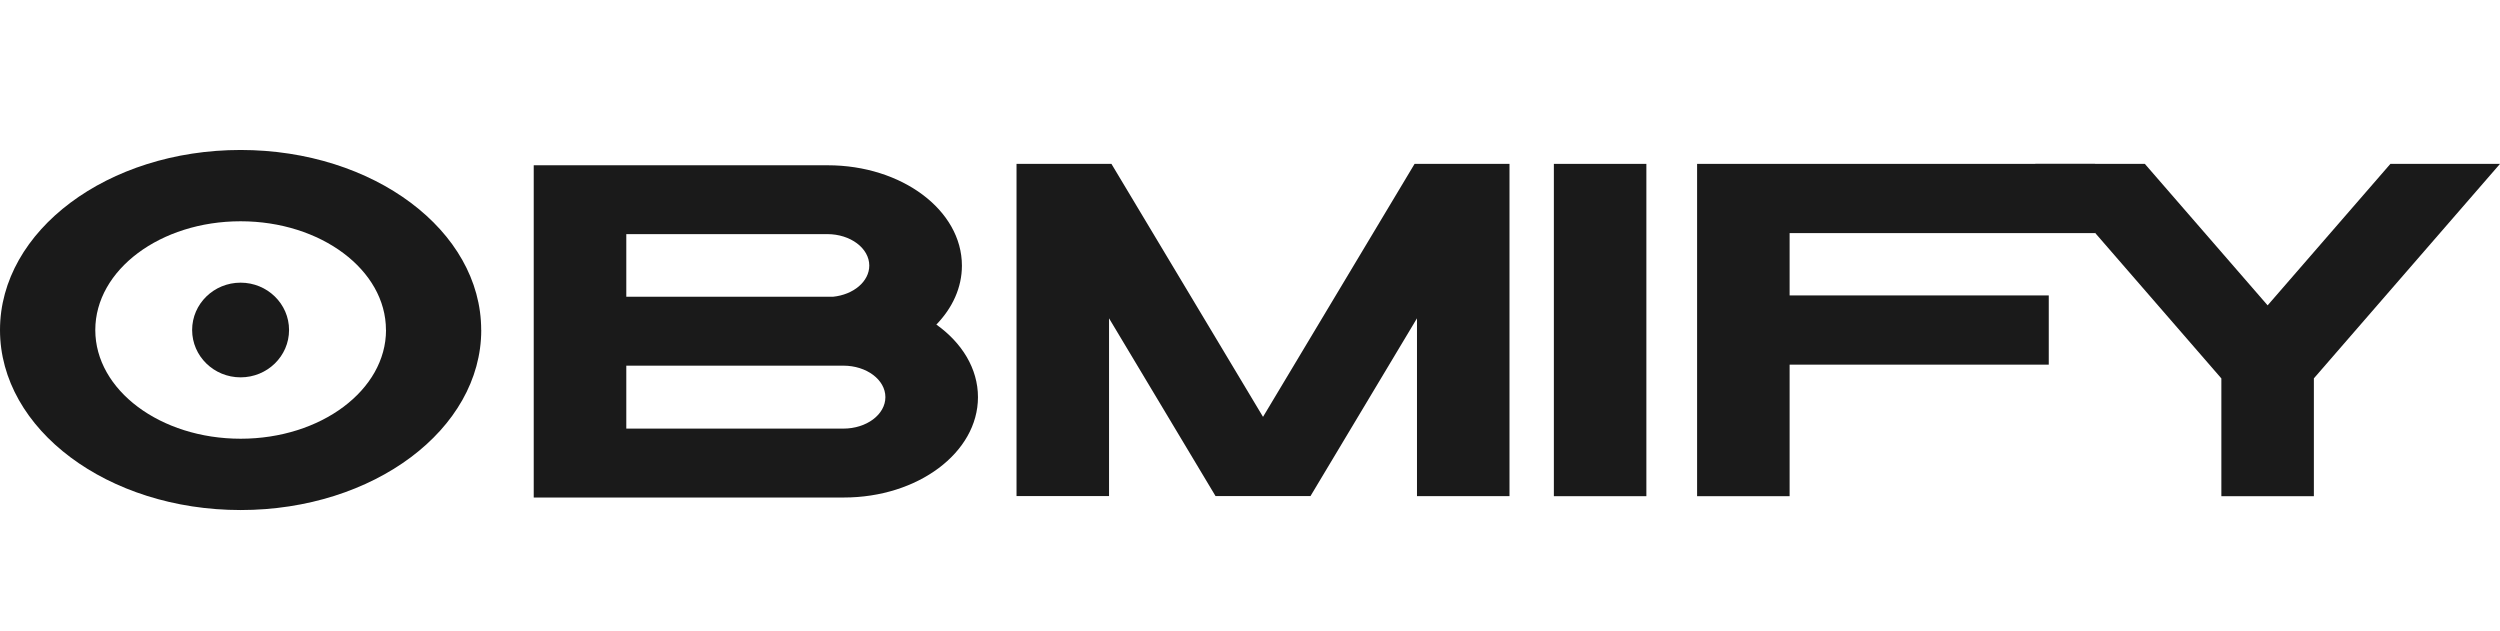
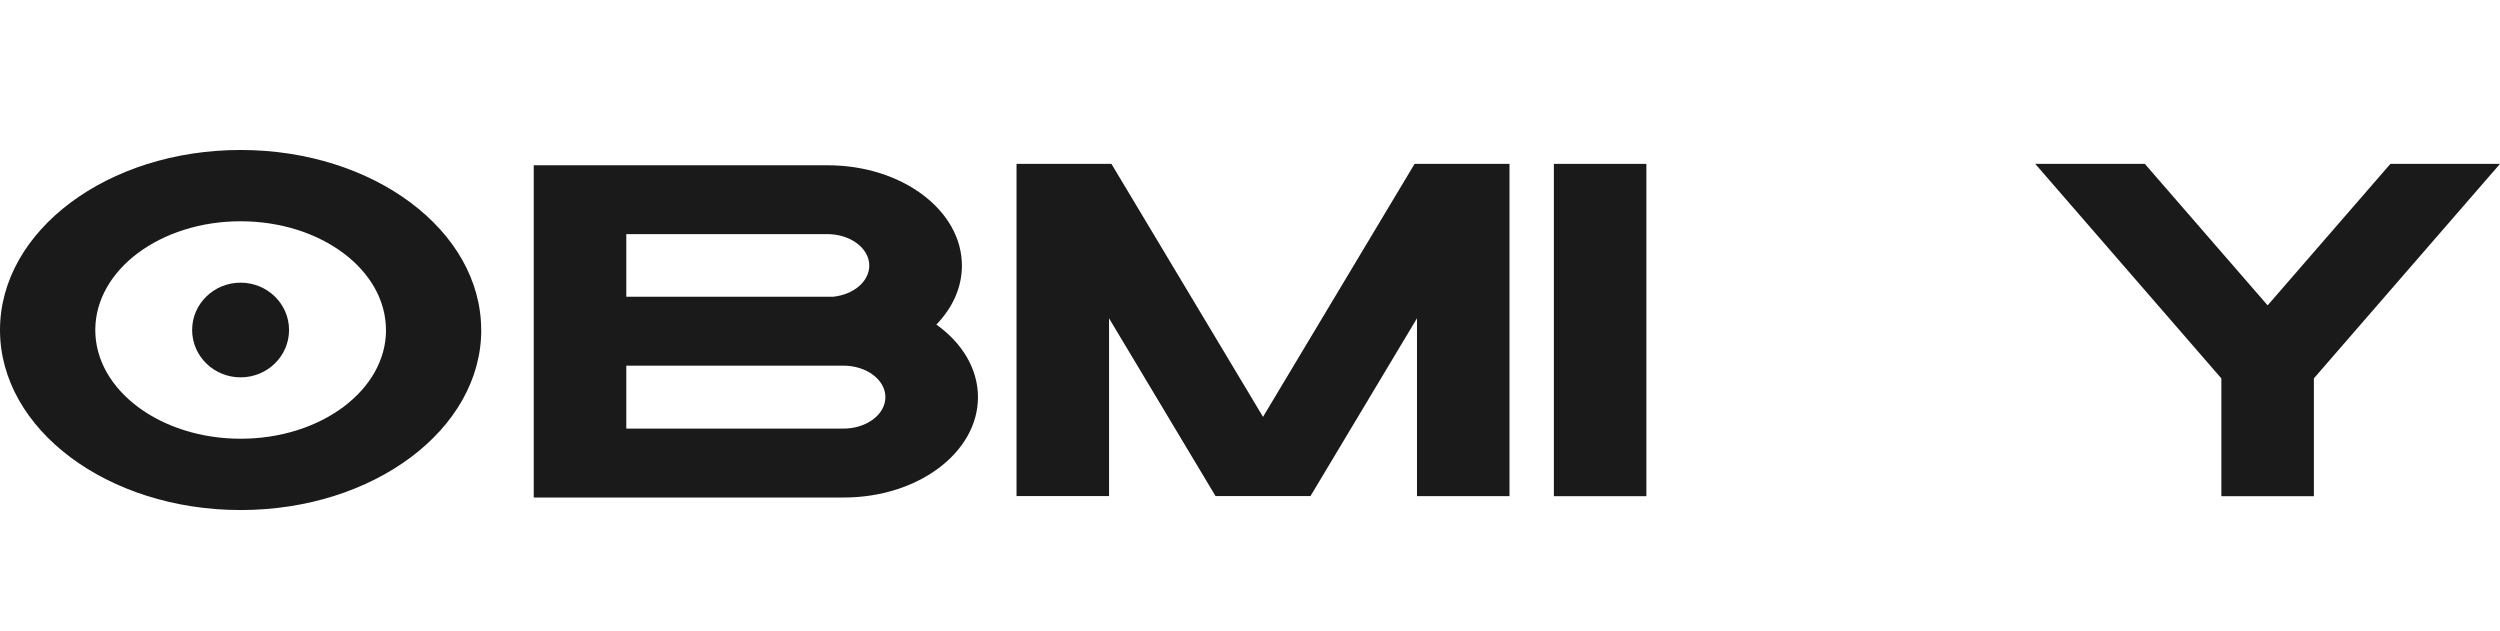
<svg xmlns="http://www.w3.org/2000/svg" width="198" height="50" viewBox="0 0 198 50" fill="none">
  <path d="M38.115 26.137C38.115 34.011 29.584 40.395 19.06 40.395C8.536 40.395 0 34.011 0 26.137C0 18.261 8.531 11.878 19.055 11.878C29.579 11.878 38.11 18.261 38.11 26.137H38.115ZM30.568 26.137C30.568 21.38 25.413 17.525 19.055 17.525C12.697 17.525 7.547 21.38 7.547 26.137C7.547 30.893 12.702 34.747 19.06 34.747C25.419 34.747 30.573 30.893 30.573 26.137H30.568Z" fill="#1A1A1A" />
  <path d="M77.455 31.453C77.455 35.844 72.7 39.403 66.829 39.403H42.271V13.09H65.558C71.424 13.09 76.184 16.649 76.184 21.04C76.184 22.782 75.431 24.394 74.16 25.706C76.189 27.153 77.455 29.195 77.455 31.458V31.453ZM49.603 23.503H65.973C67.597 23.338 68.847 22.296 68.847 21.035C68.847 19.658 67.356 18.542 65.522 18.542H49.603V23.503ZM70.123 31.453C70.123 30.076 68.632 28.96 66.793 28.96H49.603V33.946H66.793C68.632 33.946 70.123 32.83 70.123 31.453Z" fill="#1A1A1A" />
  <path d="M119.552 12.979V39.293H112.225V25.21L103.791 39.288H96.27L87.836 25.21V39.288H80.509V12.979H88.026L100.031 33.015L112.035 12.979H119.552Z" fill="#1A1A1A" />
  <path d="M123.066 39.298V12.979H130.393V39.298H123.066Z" fill="#1A1A1A" />
-   <path d="M141.737 18.462V23.398H162.262V28.88H141.737V39.298H134.41V12.979H165.931V18.462H141.742H141.737Z" fill="#1A1A1A" />
  <path d="M183.259 29.971V39.298H175.932V29.971L161.191 12.979H169.871L179.596 24.184L189.32 12.979H198L183.259 29.966V29.971Z" fill="#1A1A1A" />
  <path d="M19.055 29.886C21.174 29.886 22.893 28.207 22.893 26.136C22.893 24.065 21.174 22.387 19.055 22.387C16.936 22.387 15.217 24.065 15.217 26.136C15.217 28.207 16.936 29.886 19.055 29.886Z" fill="#1A1A1A" />
</svg>